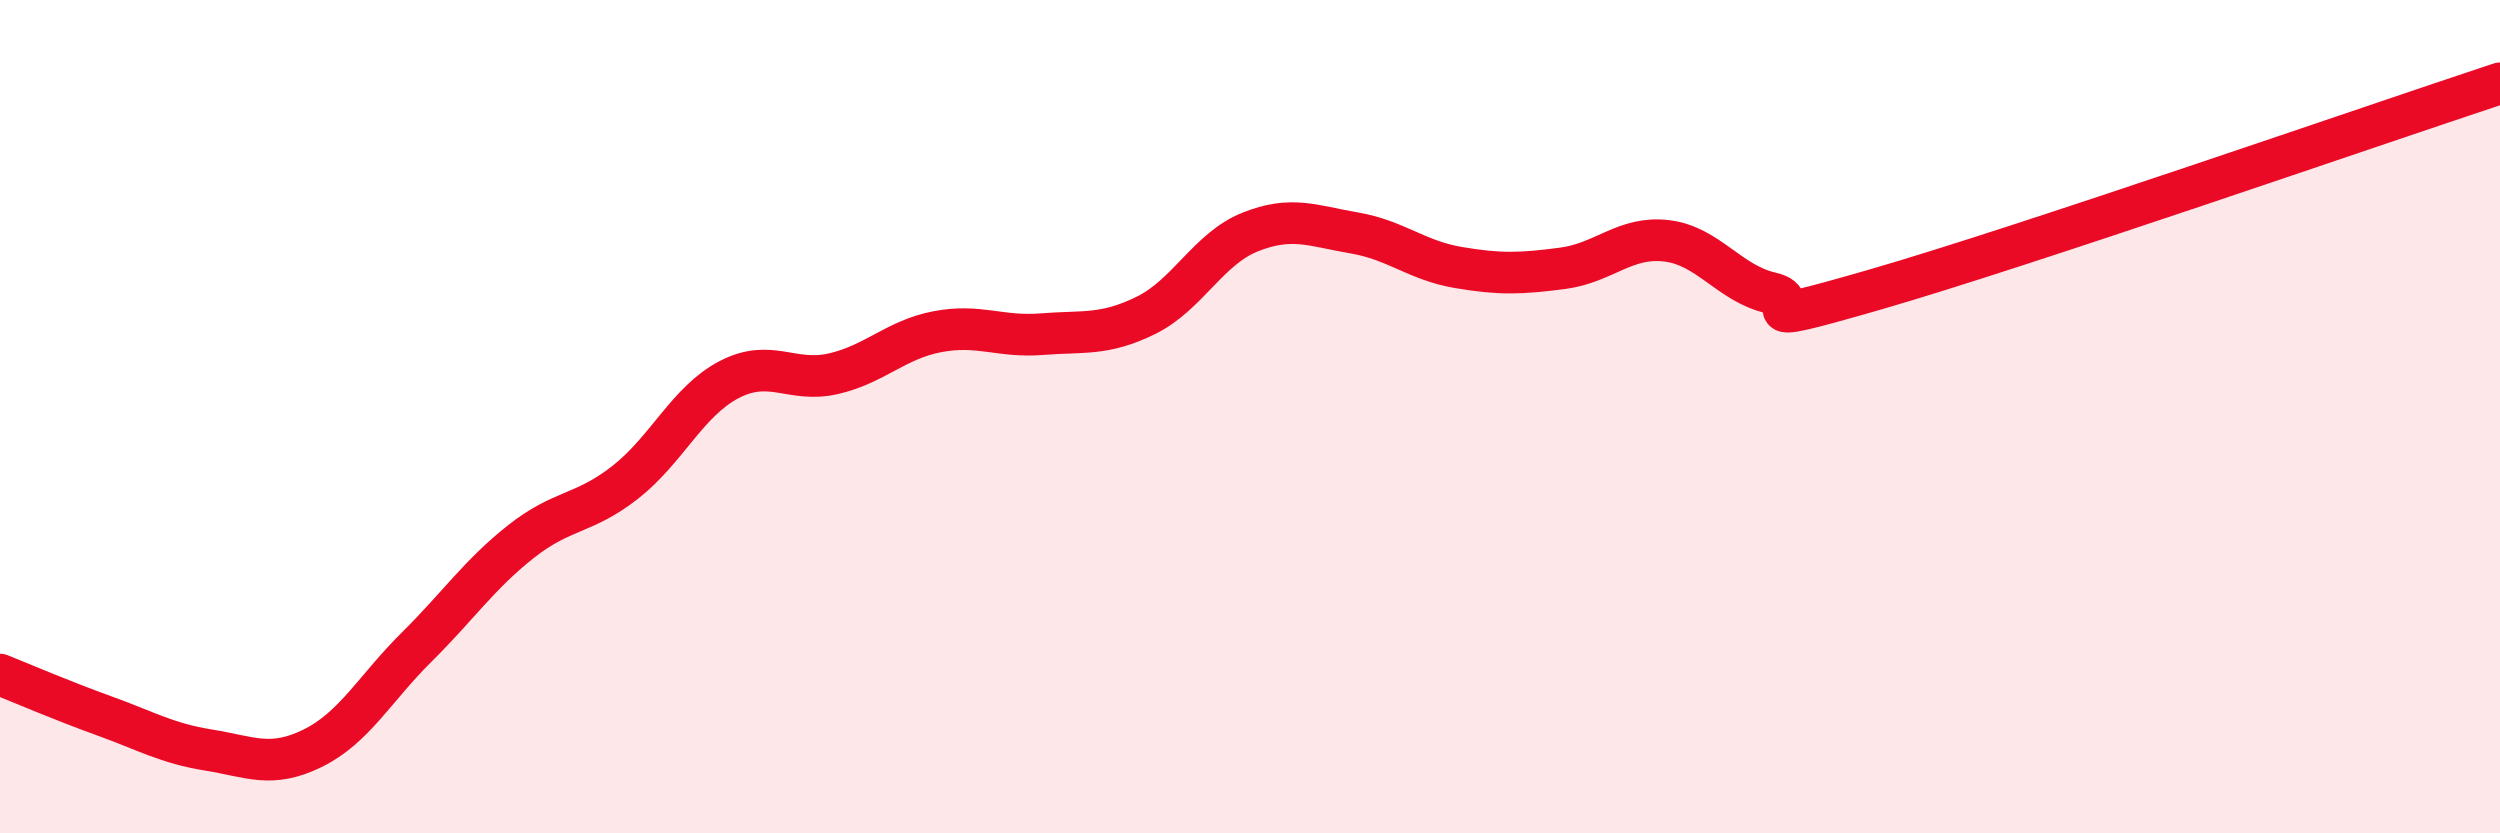
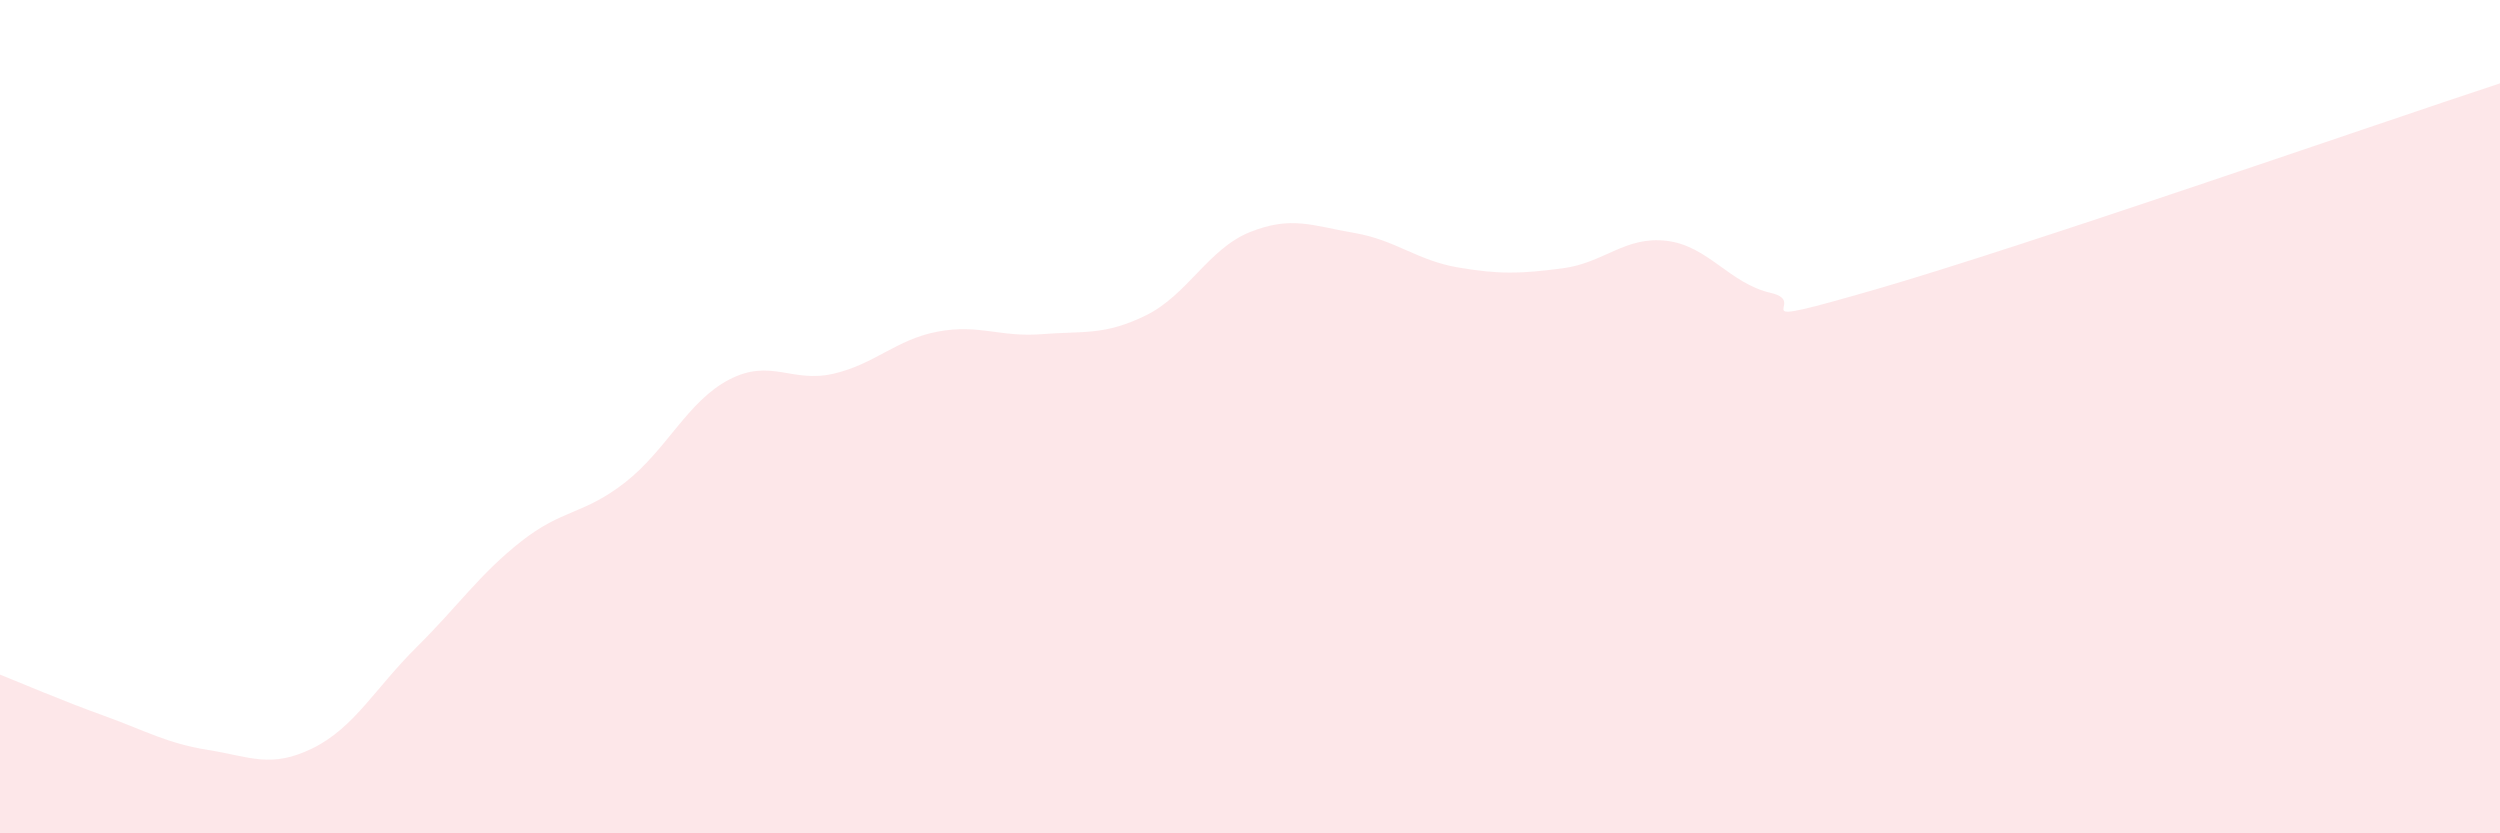
<svg xmlns="http://www.w3.org/2000/svg" width="60" height="20" viewBox="0 0 60 20">
  <path d="M 0,16.19 C 0.5,16.39 1.5,16.82 2.5,17.18 C 3.5,17.54 4,17.84 5,18 C 6,18.16 6.5,18.45 7.5,17.96 C 8.5,17.47 9,16.52 10,15.53 C 11,14.54 11.5,13.79 12.5,13 C 13.5,12.21 14,12.36 15,11.58 C 16,10.8 16.5,9.63 17.5,9.11 C 18.5,8.59 19,9.2 20,8.97 C 21,8.74 21.5,8.15 22.5,7.96 C 23.5,7.77 24,8.1 25,8.02 C 26,7.94 26.5,8.06 27.5,7.57 C 28.5,7.08 29,5.97 30,5.57 C 31,5.17 31.5,5.42 32.5,5.59 C 33.5,5.76 34,6.25 35,6.42 C 36,6.59 36.5,6.57 37.5,6.44 C 38.5,6.31 39,5.66 40,5.78 C 41,5.9 41.5,6.8 42.5,7.03 C 43.5,7.26 41.5,7.96 45,6.95 C 48.5,5.94 57,2.99 60,2L60 20L0 20Z" fill="#EB0A25" opacity="0.1" stroke-linecap="round" stroke-linejoin="round" />
-   <path d="M 0,16.19 C 0.5,16.39 1.5,16.82 2.5,17.18 C 3.5,17.54 4,17.84 5,18 C 6,18.16 6.5,18.45 7.5,17.96 C 8.5,17.47 9,16.52 10,15.53 C 11,14.54 11.5,13.79 12.5,13 C 13.5,12.21 14,12.36 15,11.58 C 16,10.8 16.5,9.63 17.5,9.11 C 18.5,8.59 19,9.2 20,8.97 C 21,8.74 21.5,8.15 22.5,7.96 C 23.5,7.77 24,8.1 25,8.02 C 26,7.94 26.5,8.06 27.5,7.57 C 28.5,7.08 29,5.97 30,5.57 C 31,5.17 31.5,5.42 32.5,5.59 C 33.5,5.76 34,6.25 35,6.42 C 36,6.59 36.5,6.57 37.5,6.44 C 38.5,6.31 39,5.66 40,5.78 C 41,5.9 41.5,6.8 42.5,7.03 C 43.5,7.26 41.5,7.96 45,6.95 C 48.5,5.94 57,2.99 60,2" stroke="#EB0A25" stroke-width="1" fill="none" stroke-linecap="round" stroke-linejoin="round" />
</svg>